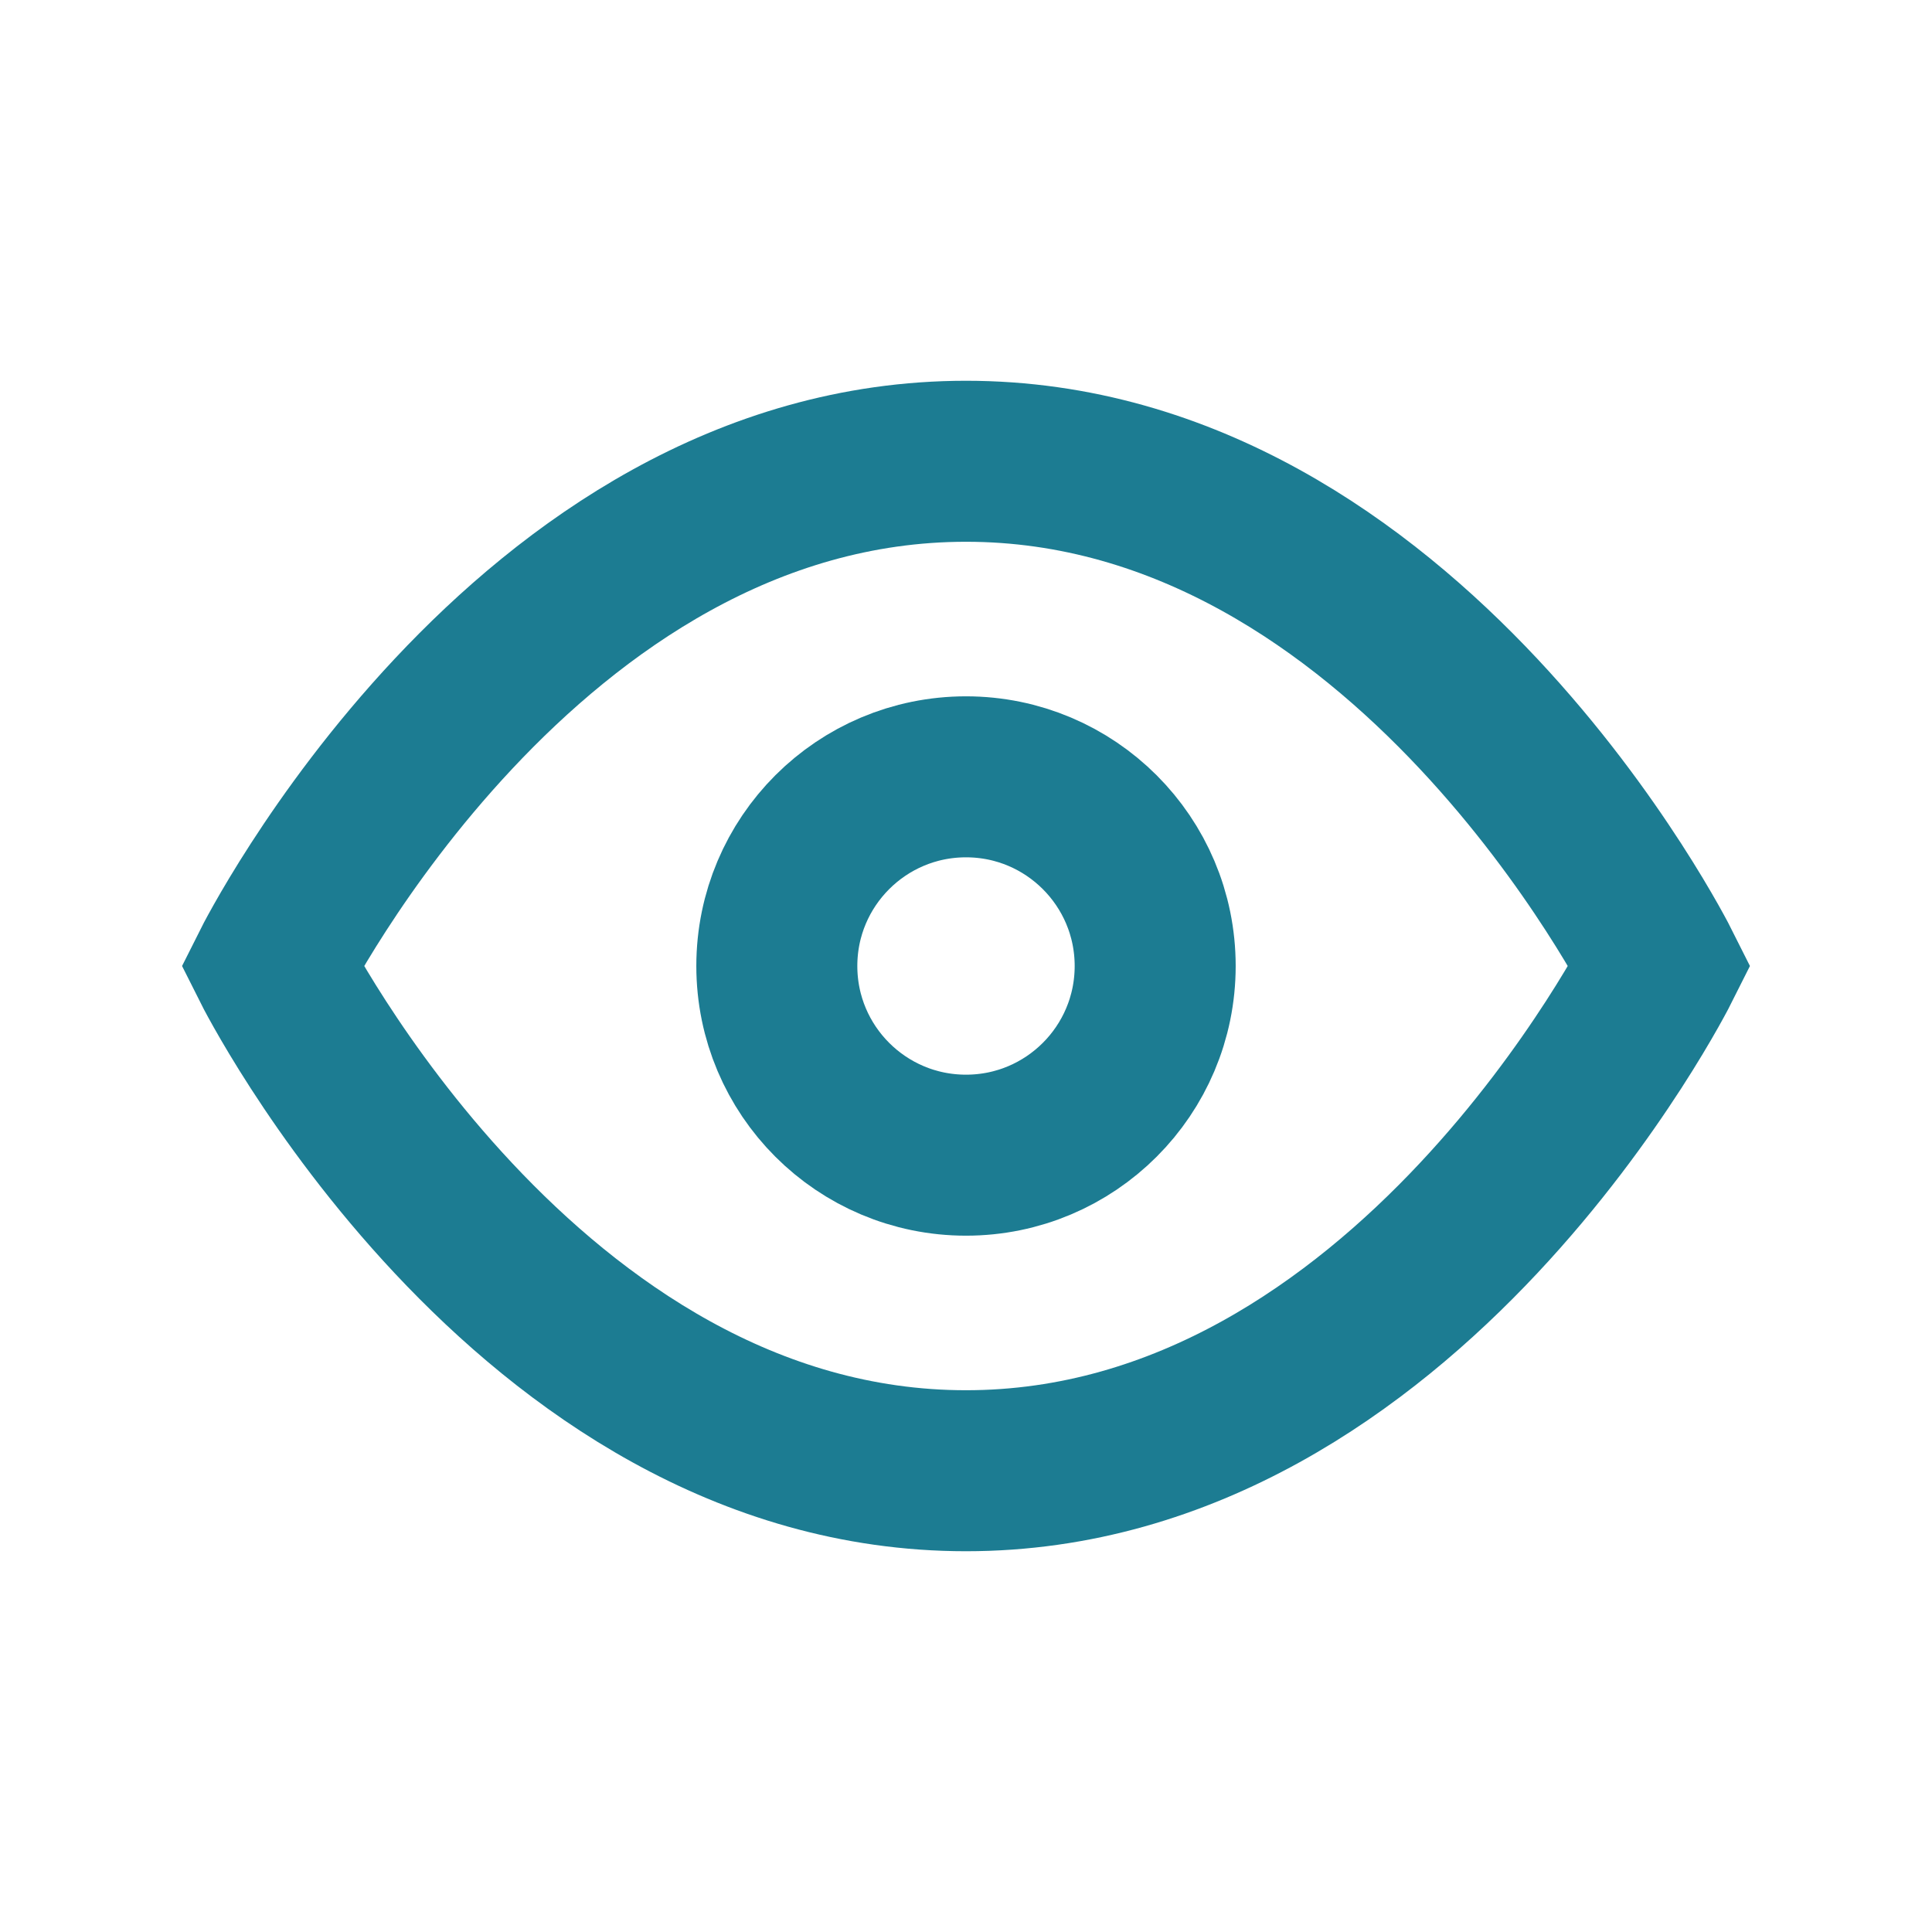
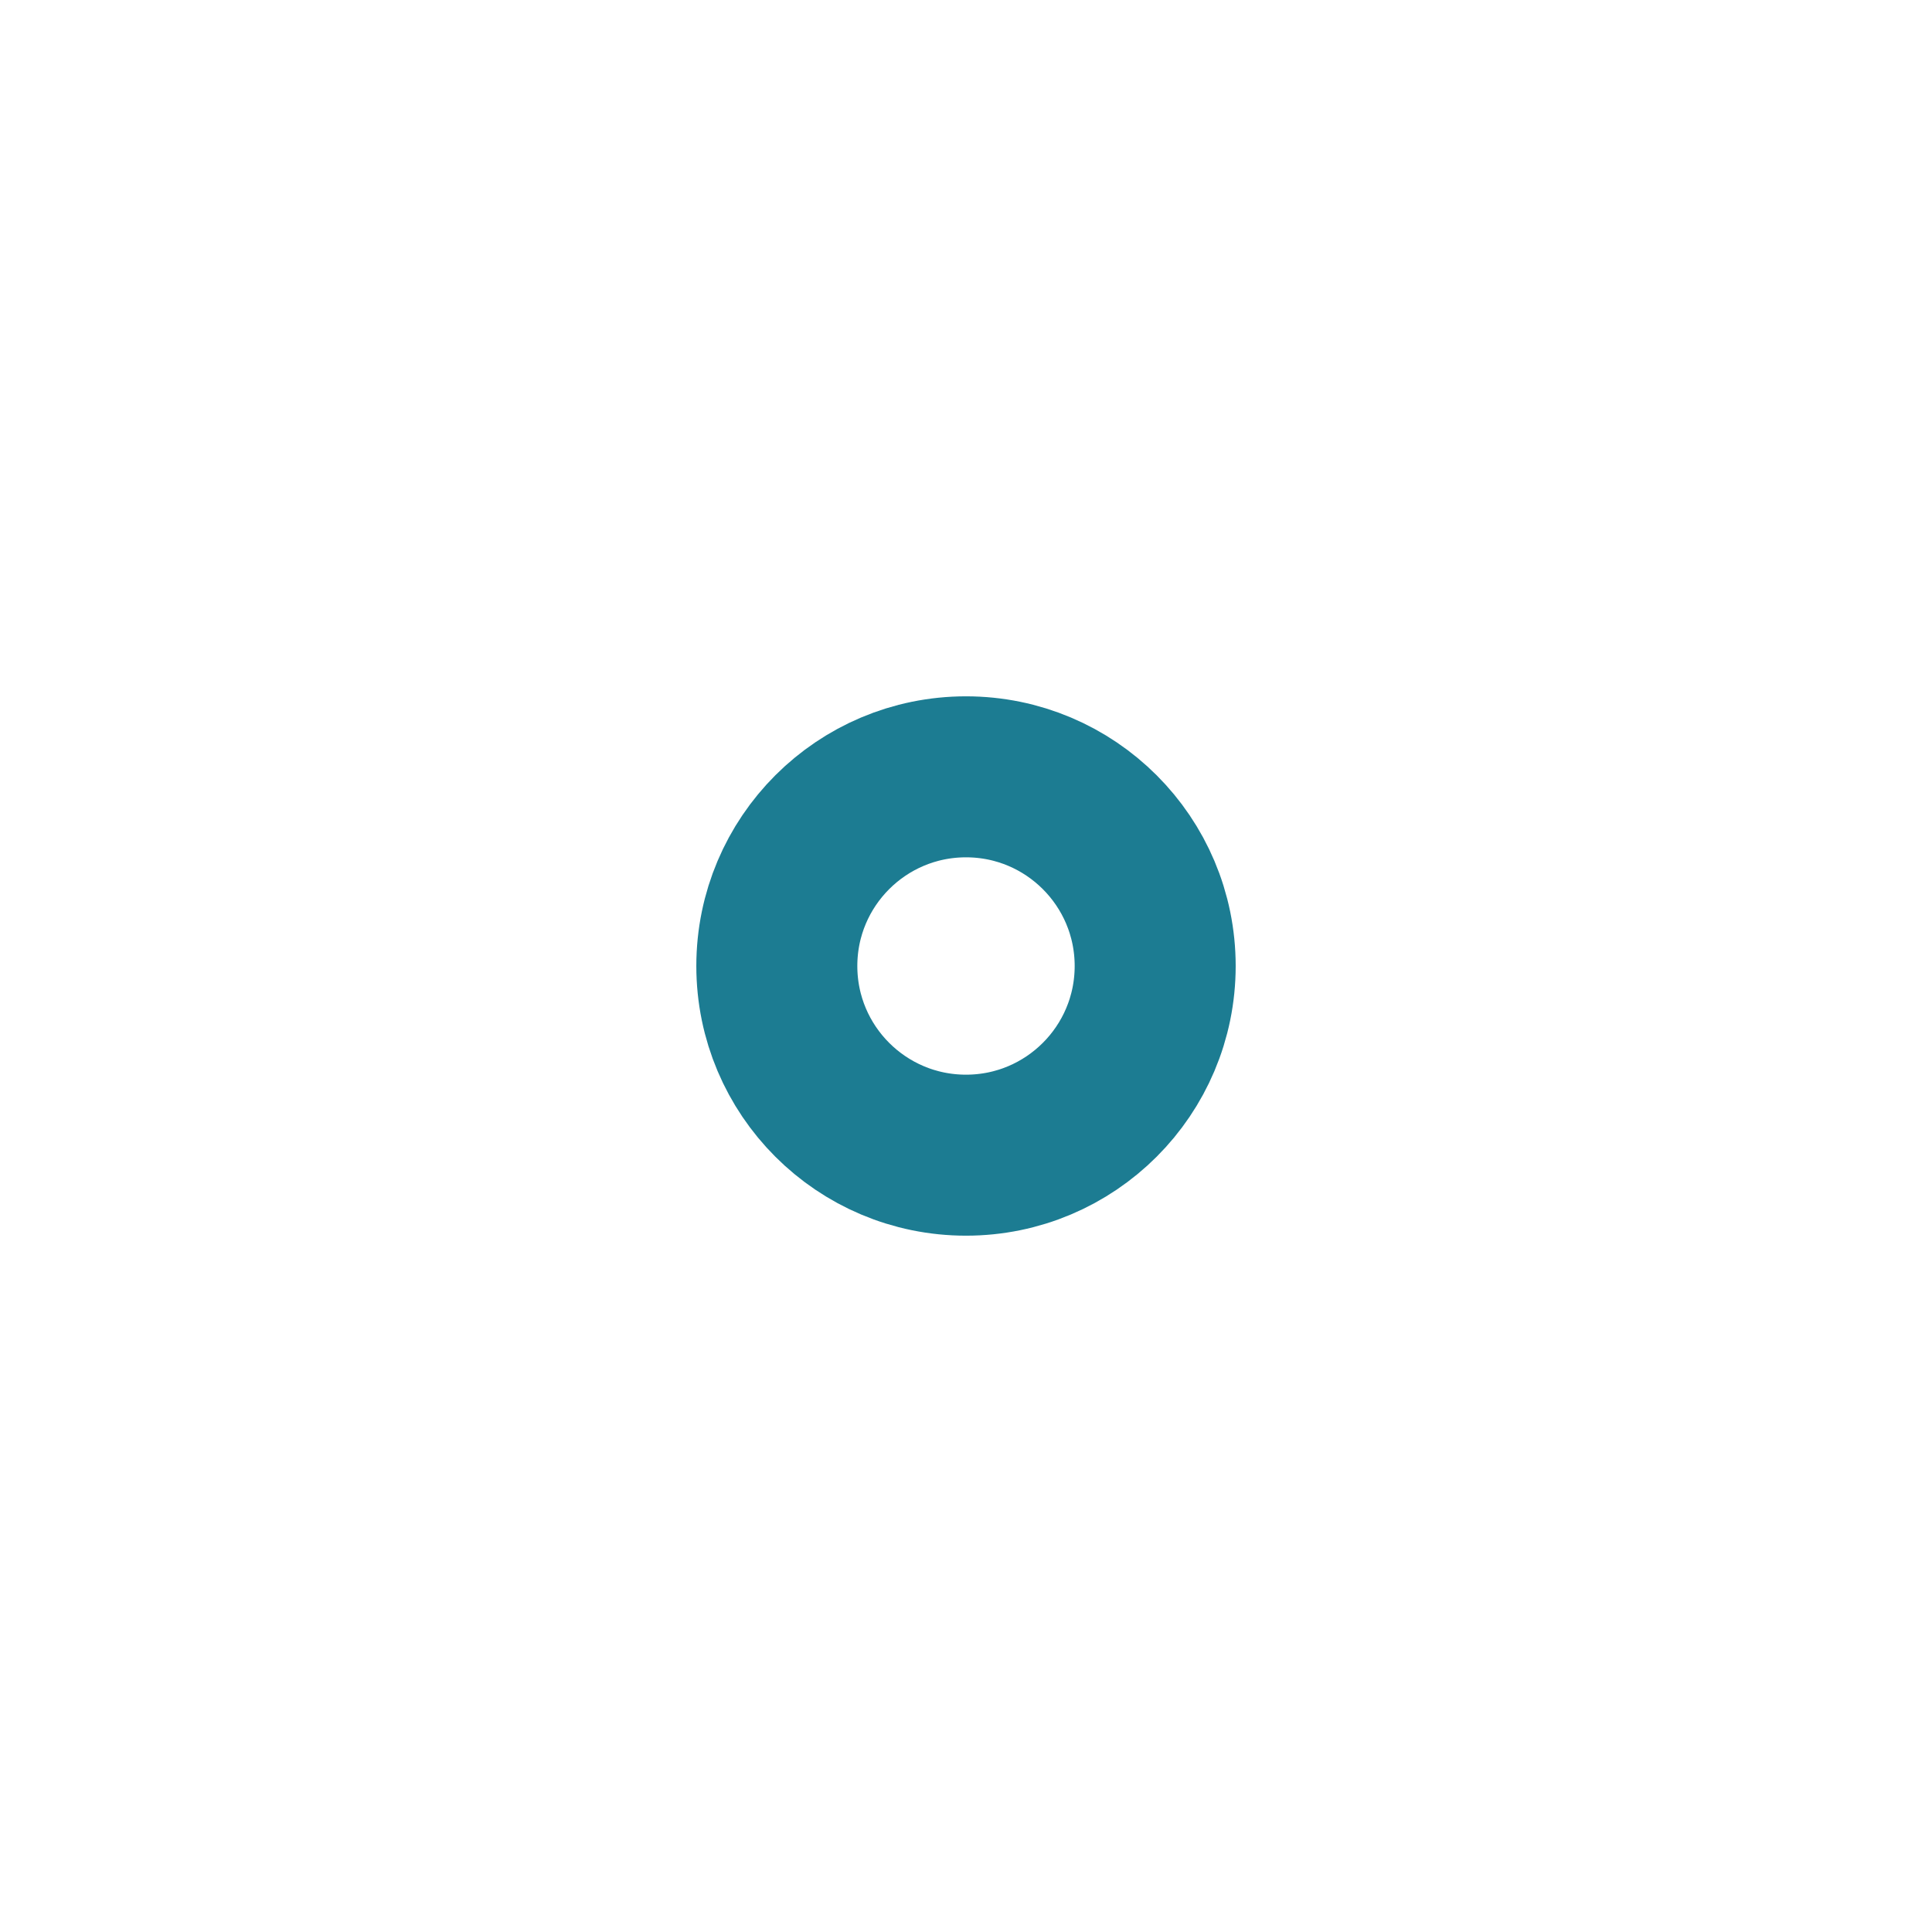
<svg xmlns="http://www.w3.org/2000/svg" id="a" viewBox="0 0 24 24">
  <defs>
    <style>.cls-1{fill:none;stroke:#1c7c92;stroke-linecap:round;stroke-miterlimit:10;stroke-width:2px;}</style>
  </defs>
-   <path class="cls-1" d="M3.38,12S6.52,5.73,12,5.73,20.62,12,20.62,12,17.48,18.27,12,18.27,3.38,12,3.38,12Z" />
  <circle class="cls-1" cx="12" cy="12" r="2.35" />
</svg>